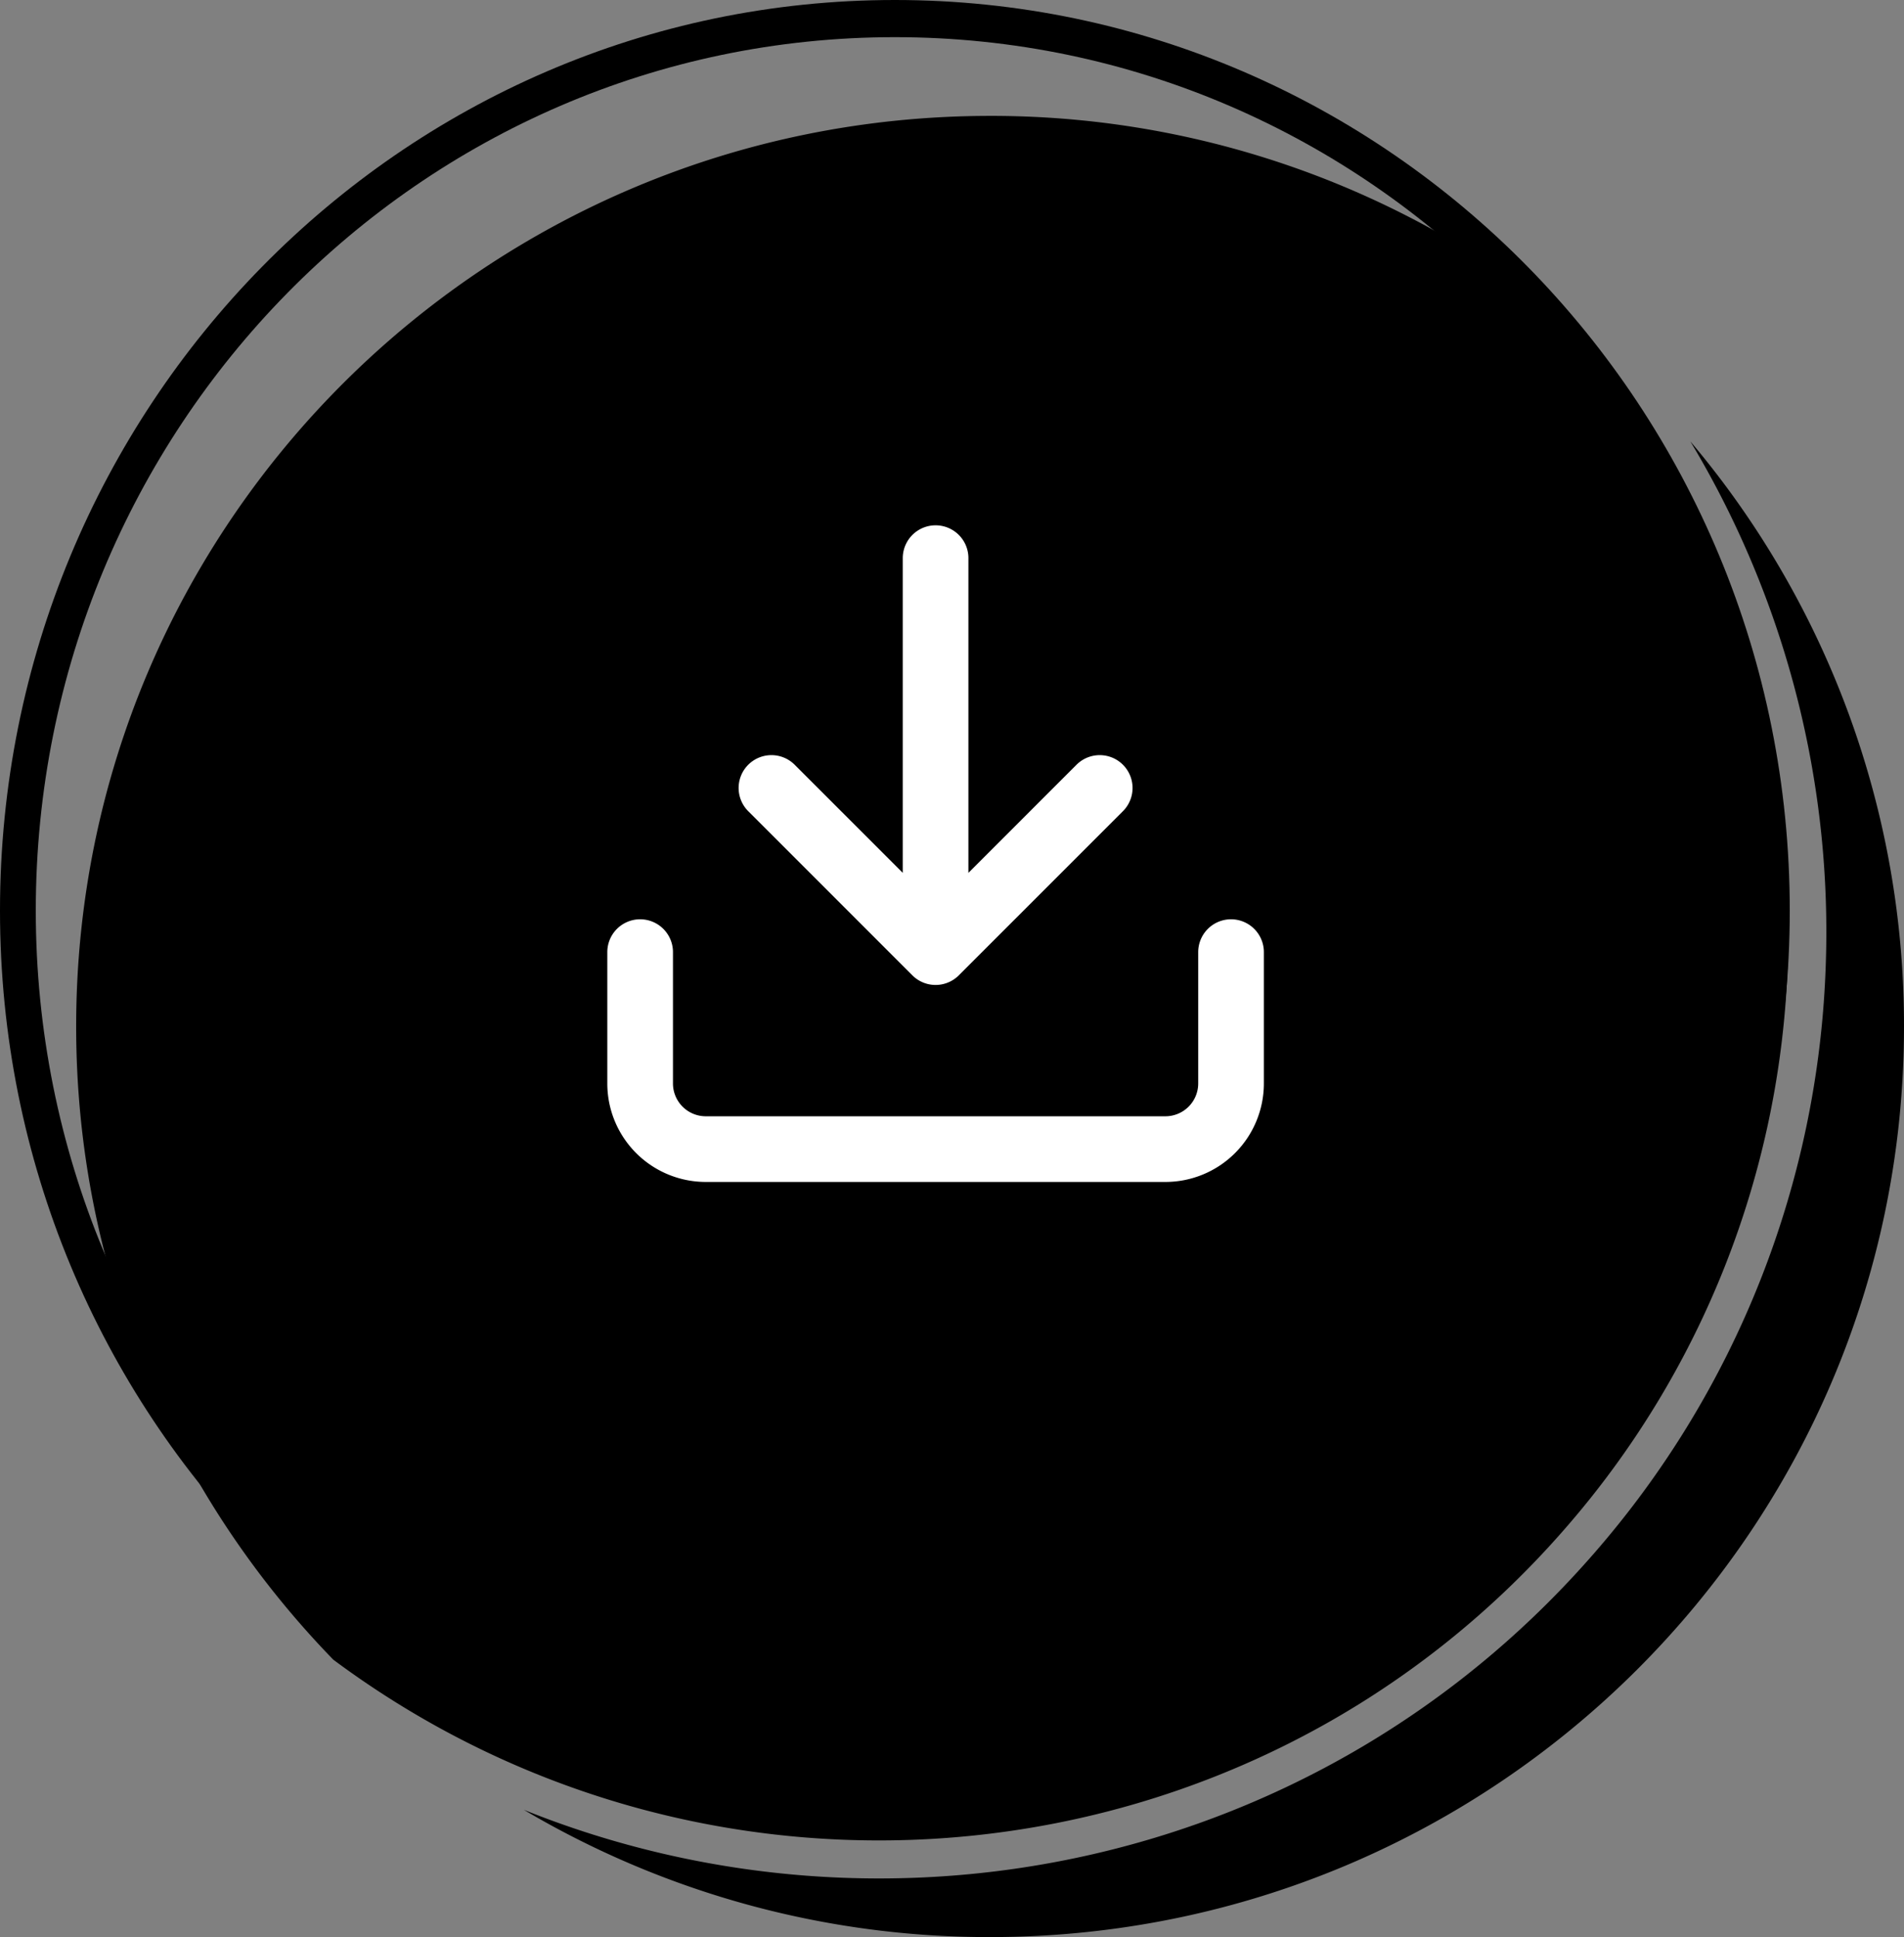
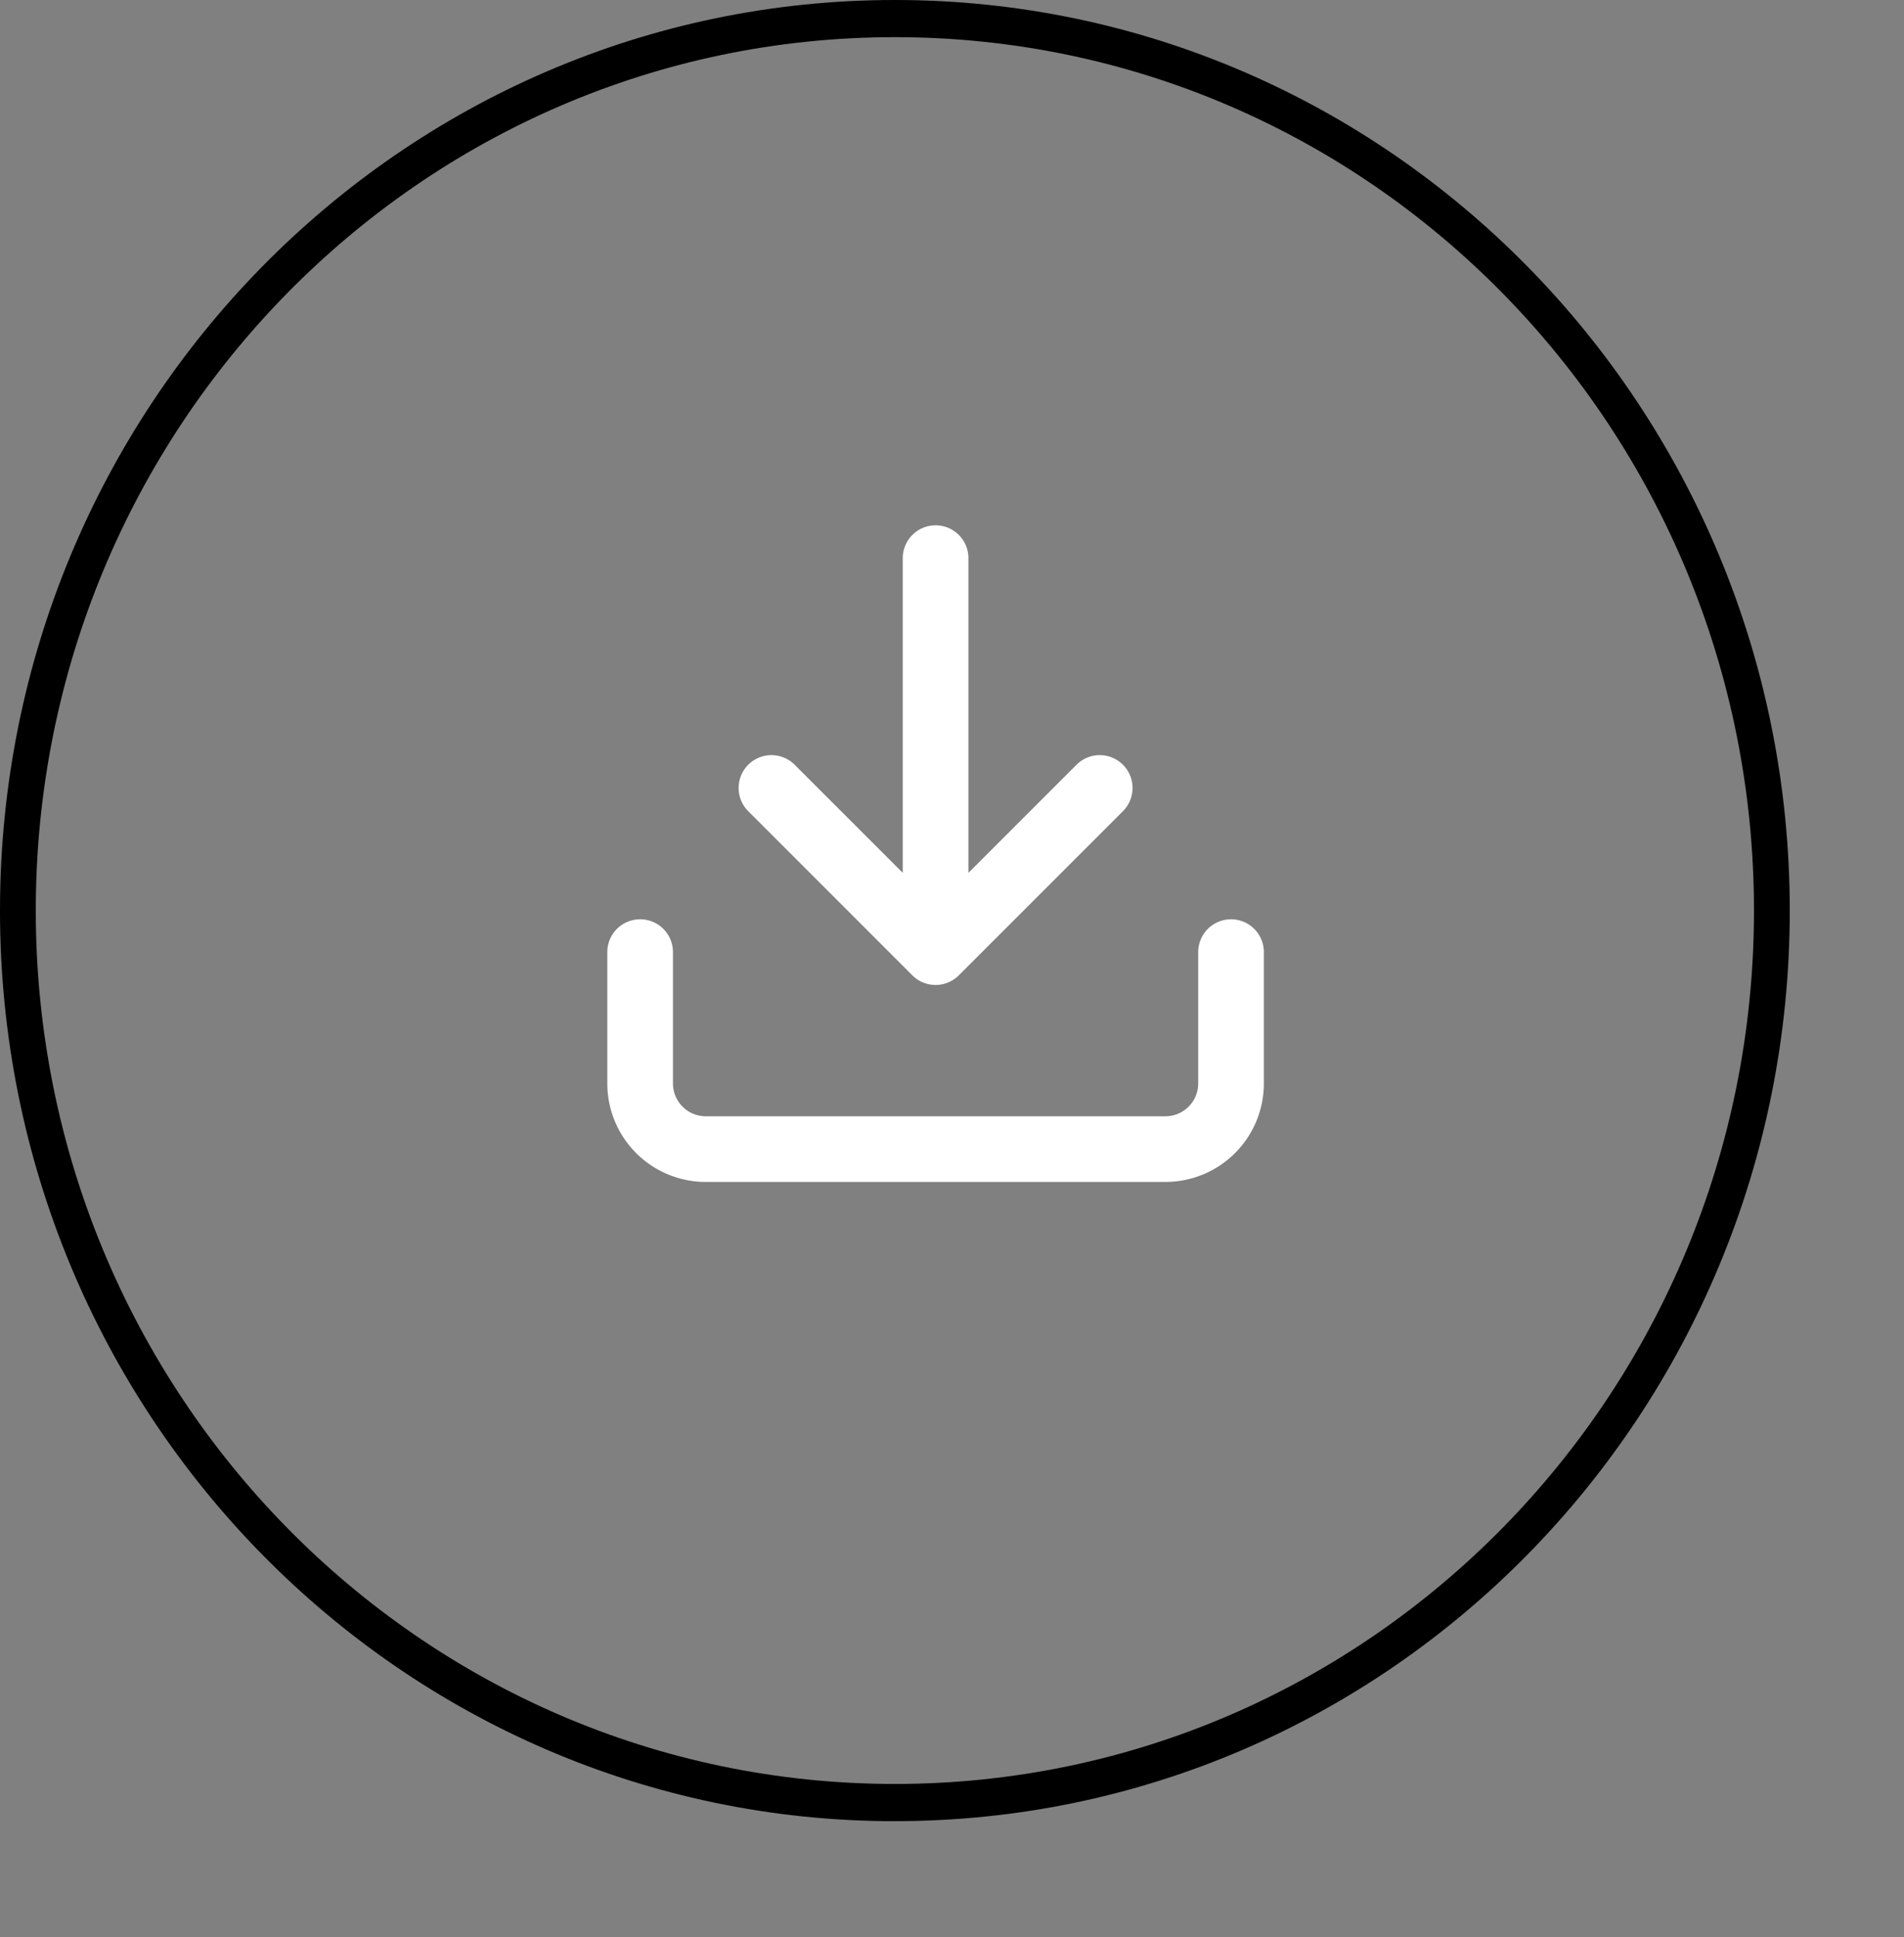
<svg xmlns="http://www.w3.org/2000/svg" width="58" height="59">
  <rect width="100%" height="100%" fill="#808080" stroke="none" />
  <g fill="none" fill-rule="evenodd">
    <g fill="#000">
-       <path fill-rule="nonzero" d="M51.492 13.444A27.56 27.56 0 0 1 58 31.266C58 46.583 45.536 59 30.16 59a27.79 27.79 0 0 1-14.204-3.877c11.133 4.479 24.322 1.714 32.61-7.82a28.698 28.698 0 0 0 7.048-17.844 28.995 28.995 0 0 0-3.933-15.696zM30.16 3.53a27.785 27.785 0 0 1 16.116 5.117 27.813 27.813 0 0 1 8.18 20.765 27.546 27.546 0 0 1-6.765 17.128c-9.578 11.02-25.975 12.62-37.539 4.01C5.304 45.56 2.32 38.76 2.32 31.266 2.32 15.949 14.784 3.53 30.16 3.53z" />
      <path d="M27.26 54.336c14.465 0 26.17-11.922 26.17-26.602S41.725 1.132 27.26 1.132c-14.465 0-26.17 11.922-26.17 26.602s11.705 26.602 26.17 26.602zm0 1.133c15.055 0 27.26-12.418 27.26-27.735S42.315 0 27.26 0C12.205 0 0 12.417 0 27.734 0 43.051 12.205 55.47 27.26 55.47z" />
    </g>
    <path stroke="#FFF" stroke-linecap="round" stroke-linejoin="round" stroke-width="2" d="M37.5 29v4a2 2 0 0 1-2 2h-14a2 2 0 0 1-2-2v-4m4-5 5 5 5-5m-5 5V17" />
  </g>
</svg>